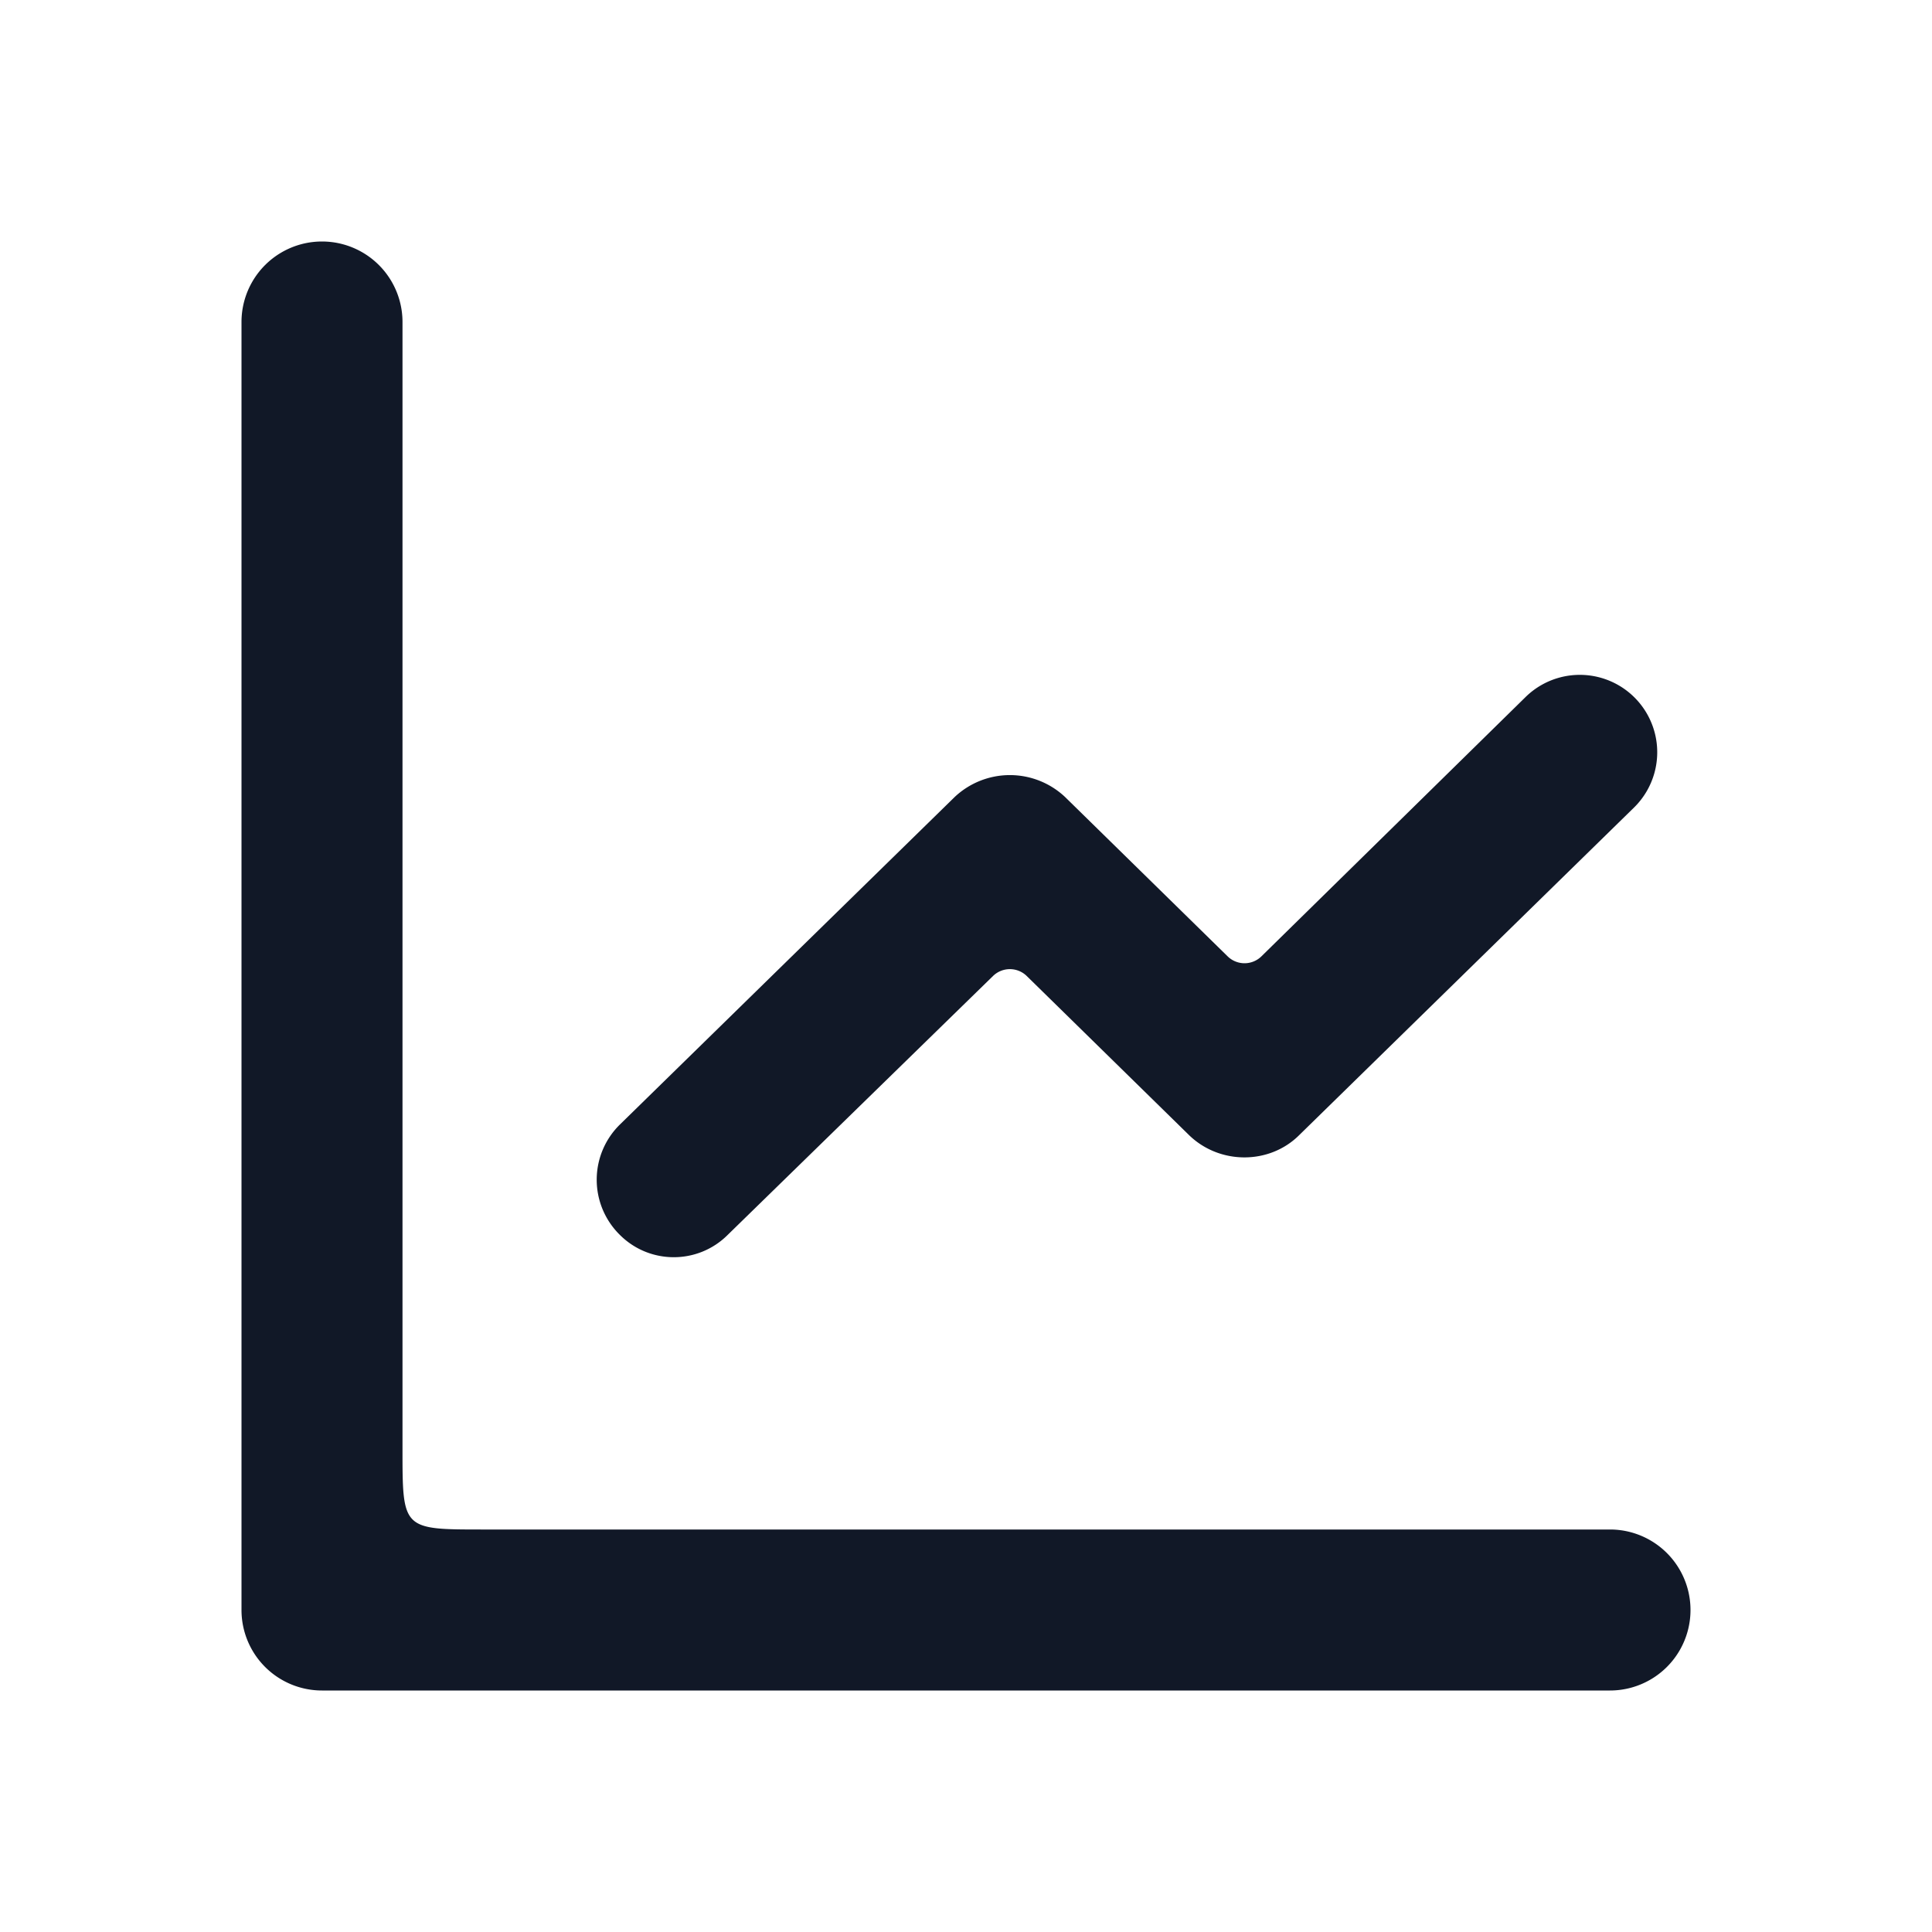
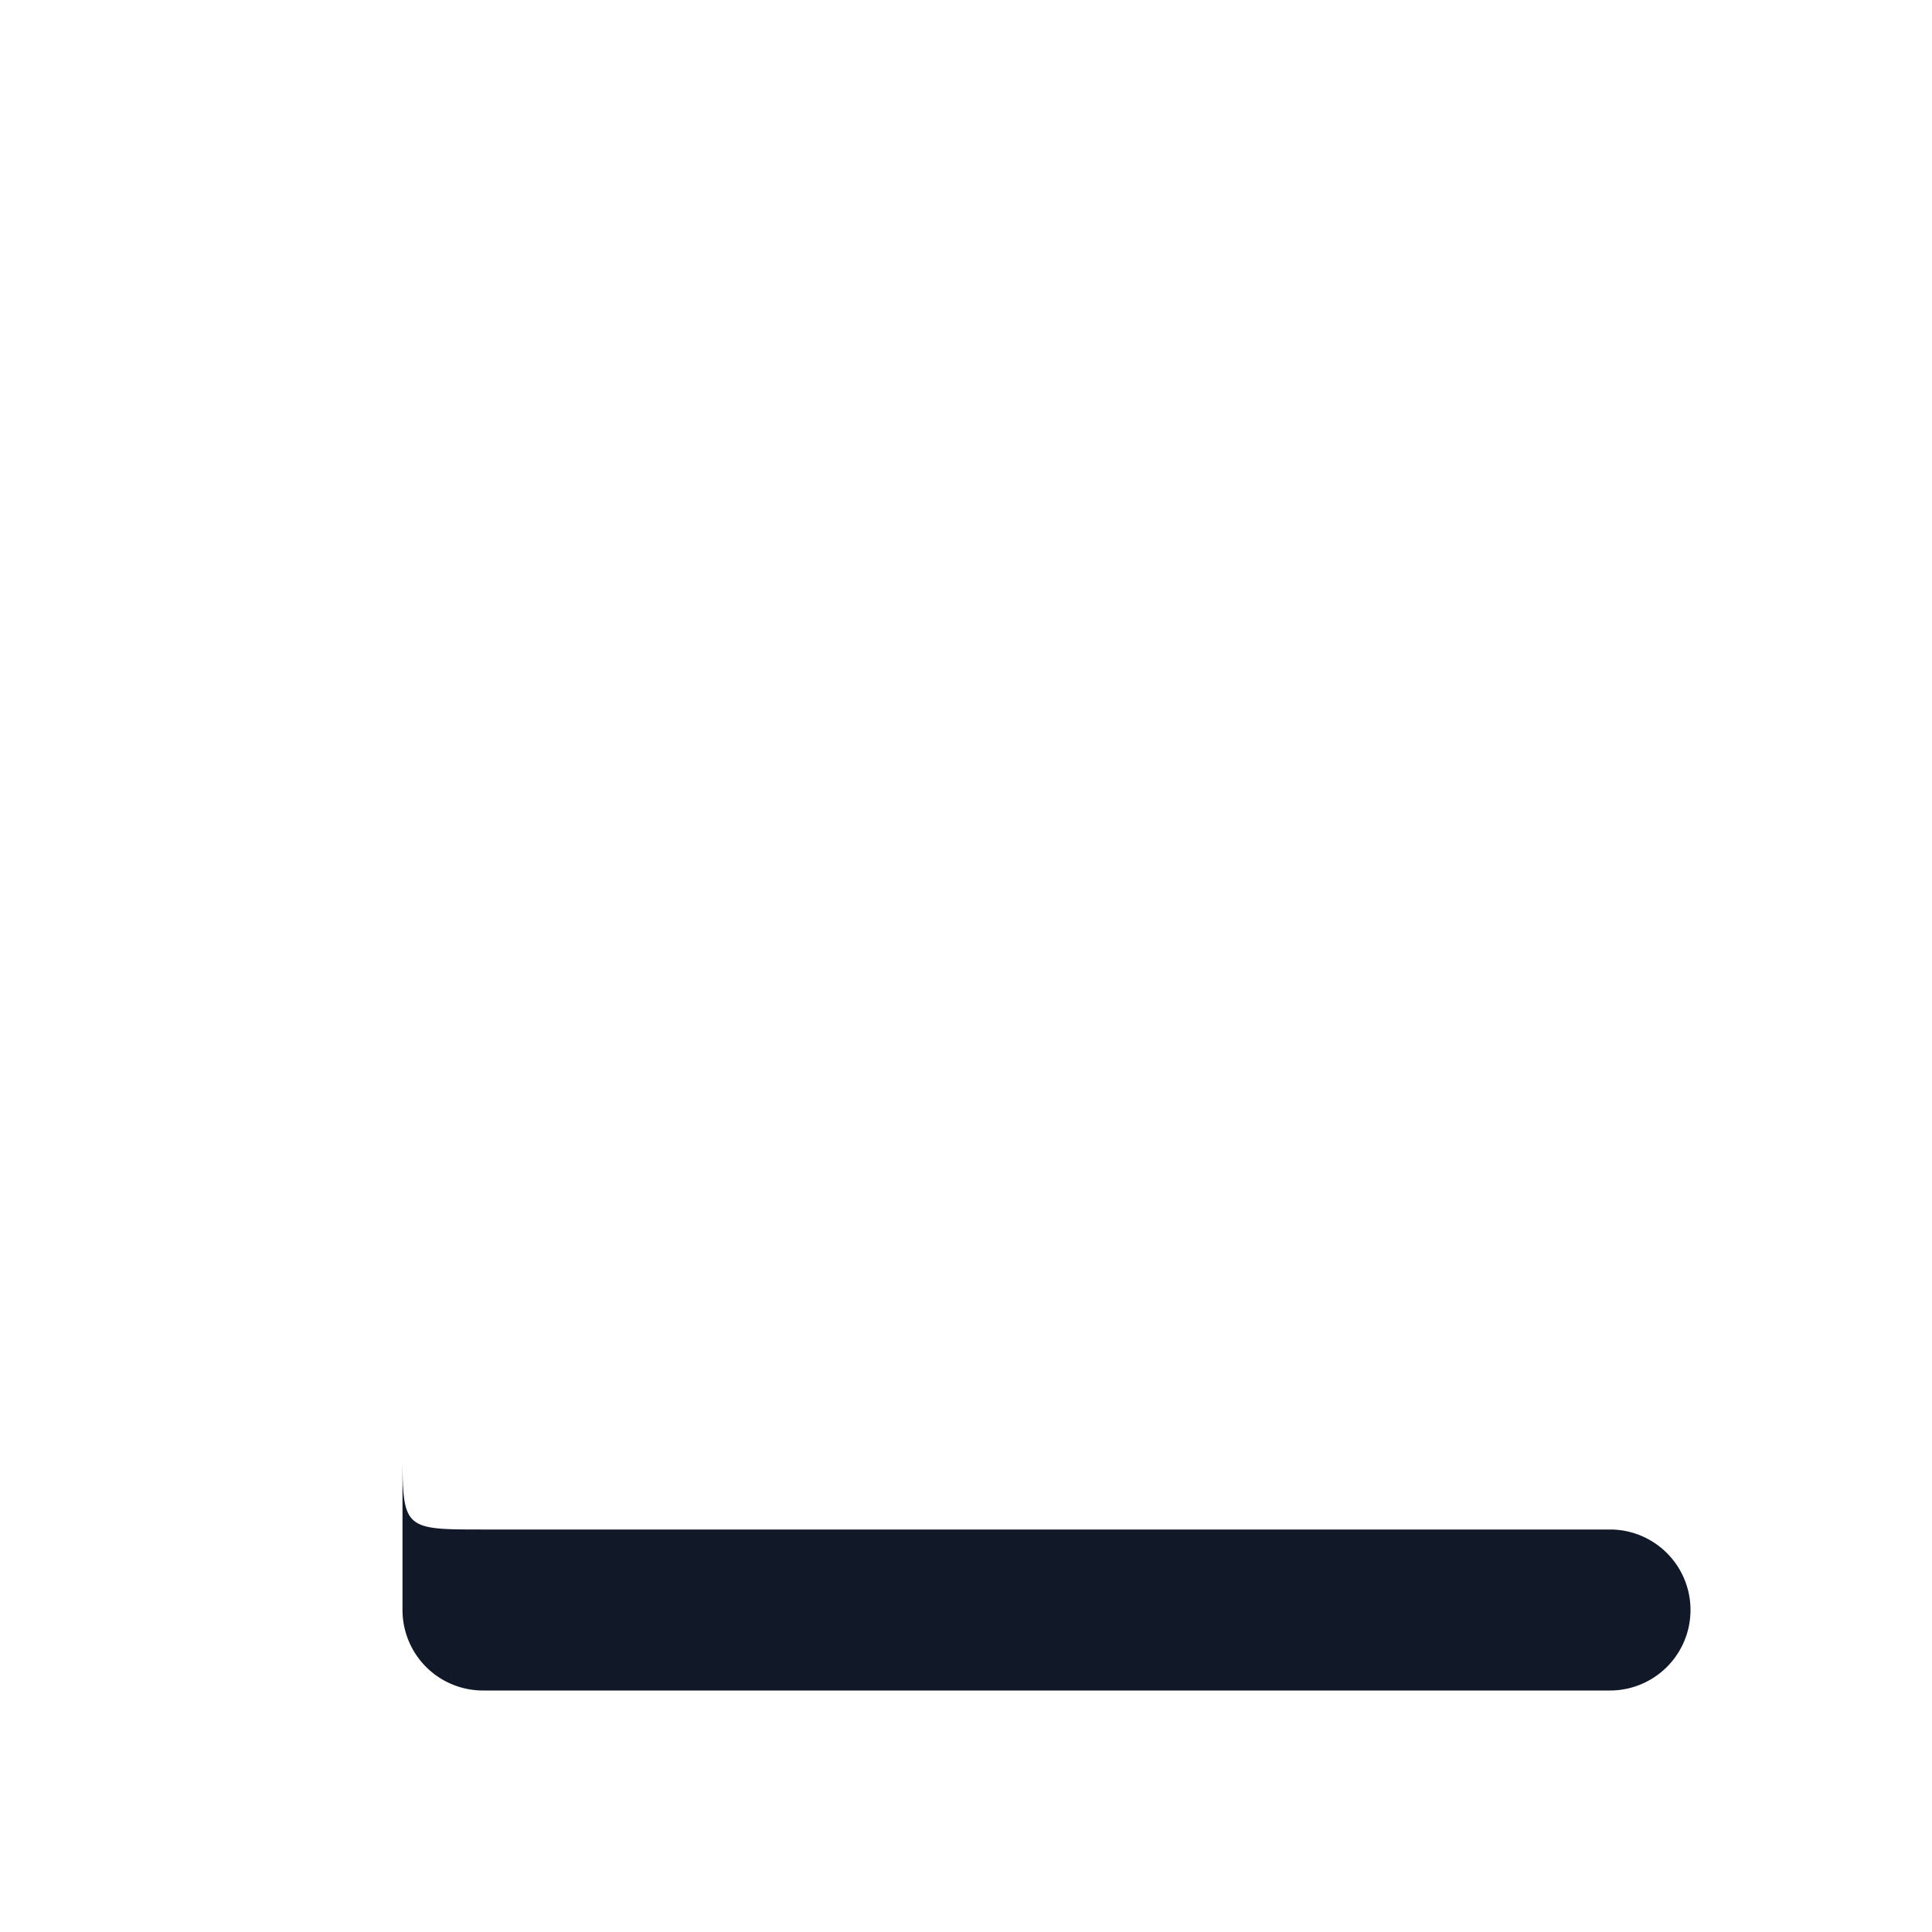
<svg xmlns="http://www.w3.org/2000/svg" fill="none" viewBox="0 0 24 24">
-   <path fill="#111827" d="M20 21a1 1 0 1 0 0-2H6c-1 0-1 0-1-1V4a1 1 0 0 0-2 0v16a1 1 0 0 0 1 1z" />
-   <path fill="#111827" d="M7.7 15.34c.37.37.97.37 1.34 0l3.3-3.22a.3.3 0 0 1 .41 0l2.02 1.98c.38.37 1 .37 1.37 0l4.16-4.07a.96.96 0 0 0-1.35-1.37l-3.28 3.22a.3.3 0 0 1-.42 0L13.23 9.9a1 1 0 0 0-1.37 0L7.7 13.97a.96.96 0 0 0 0 1.37" />
+   <path fill="#111827" d="M20 21a1 1 0 1 0 0-2H6c-1 0-1 0-1-1V4v16a1 1 0 0 0 1 1z" />
</svg>